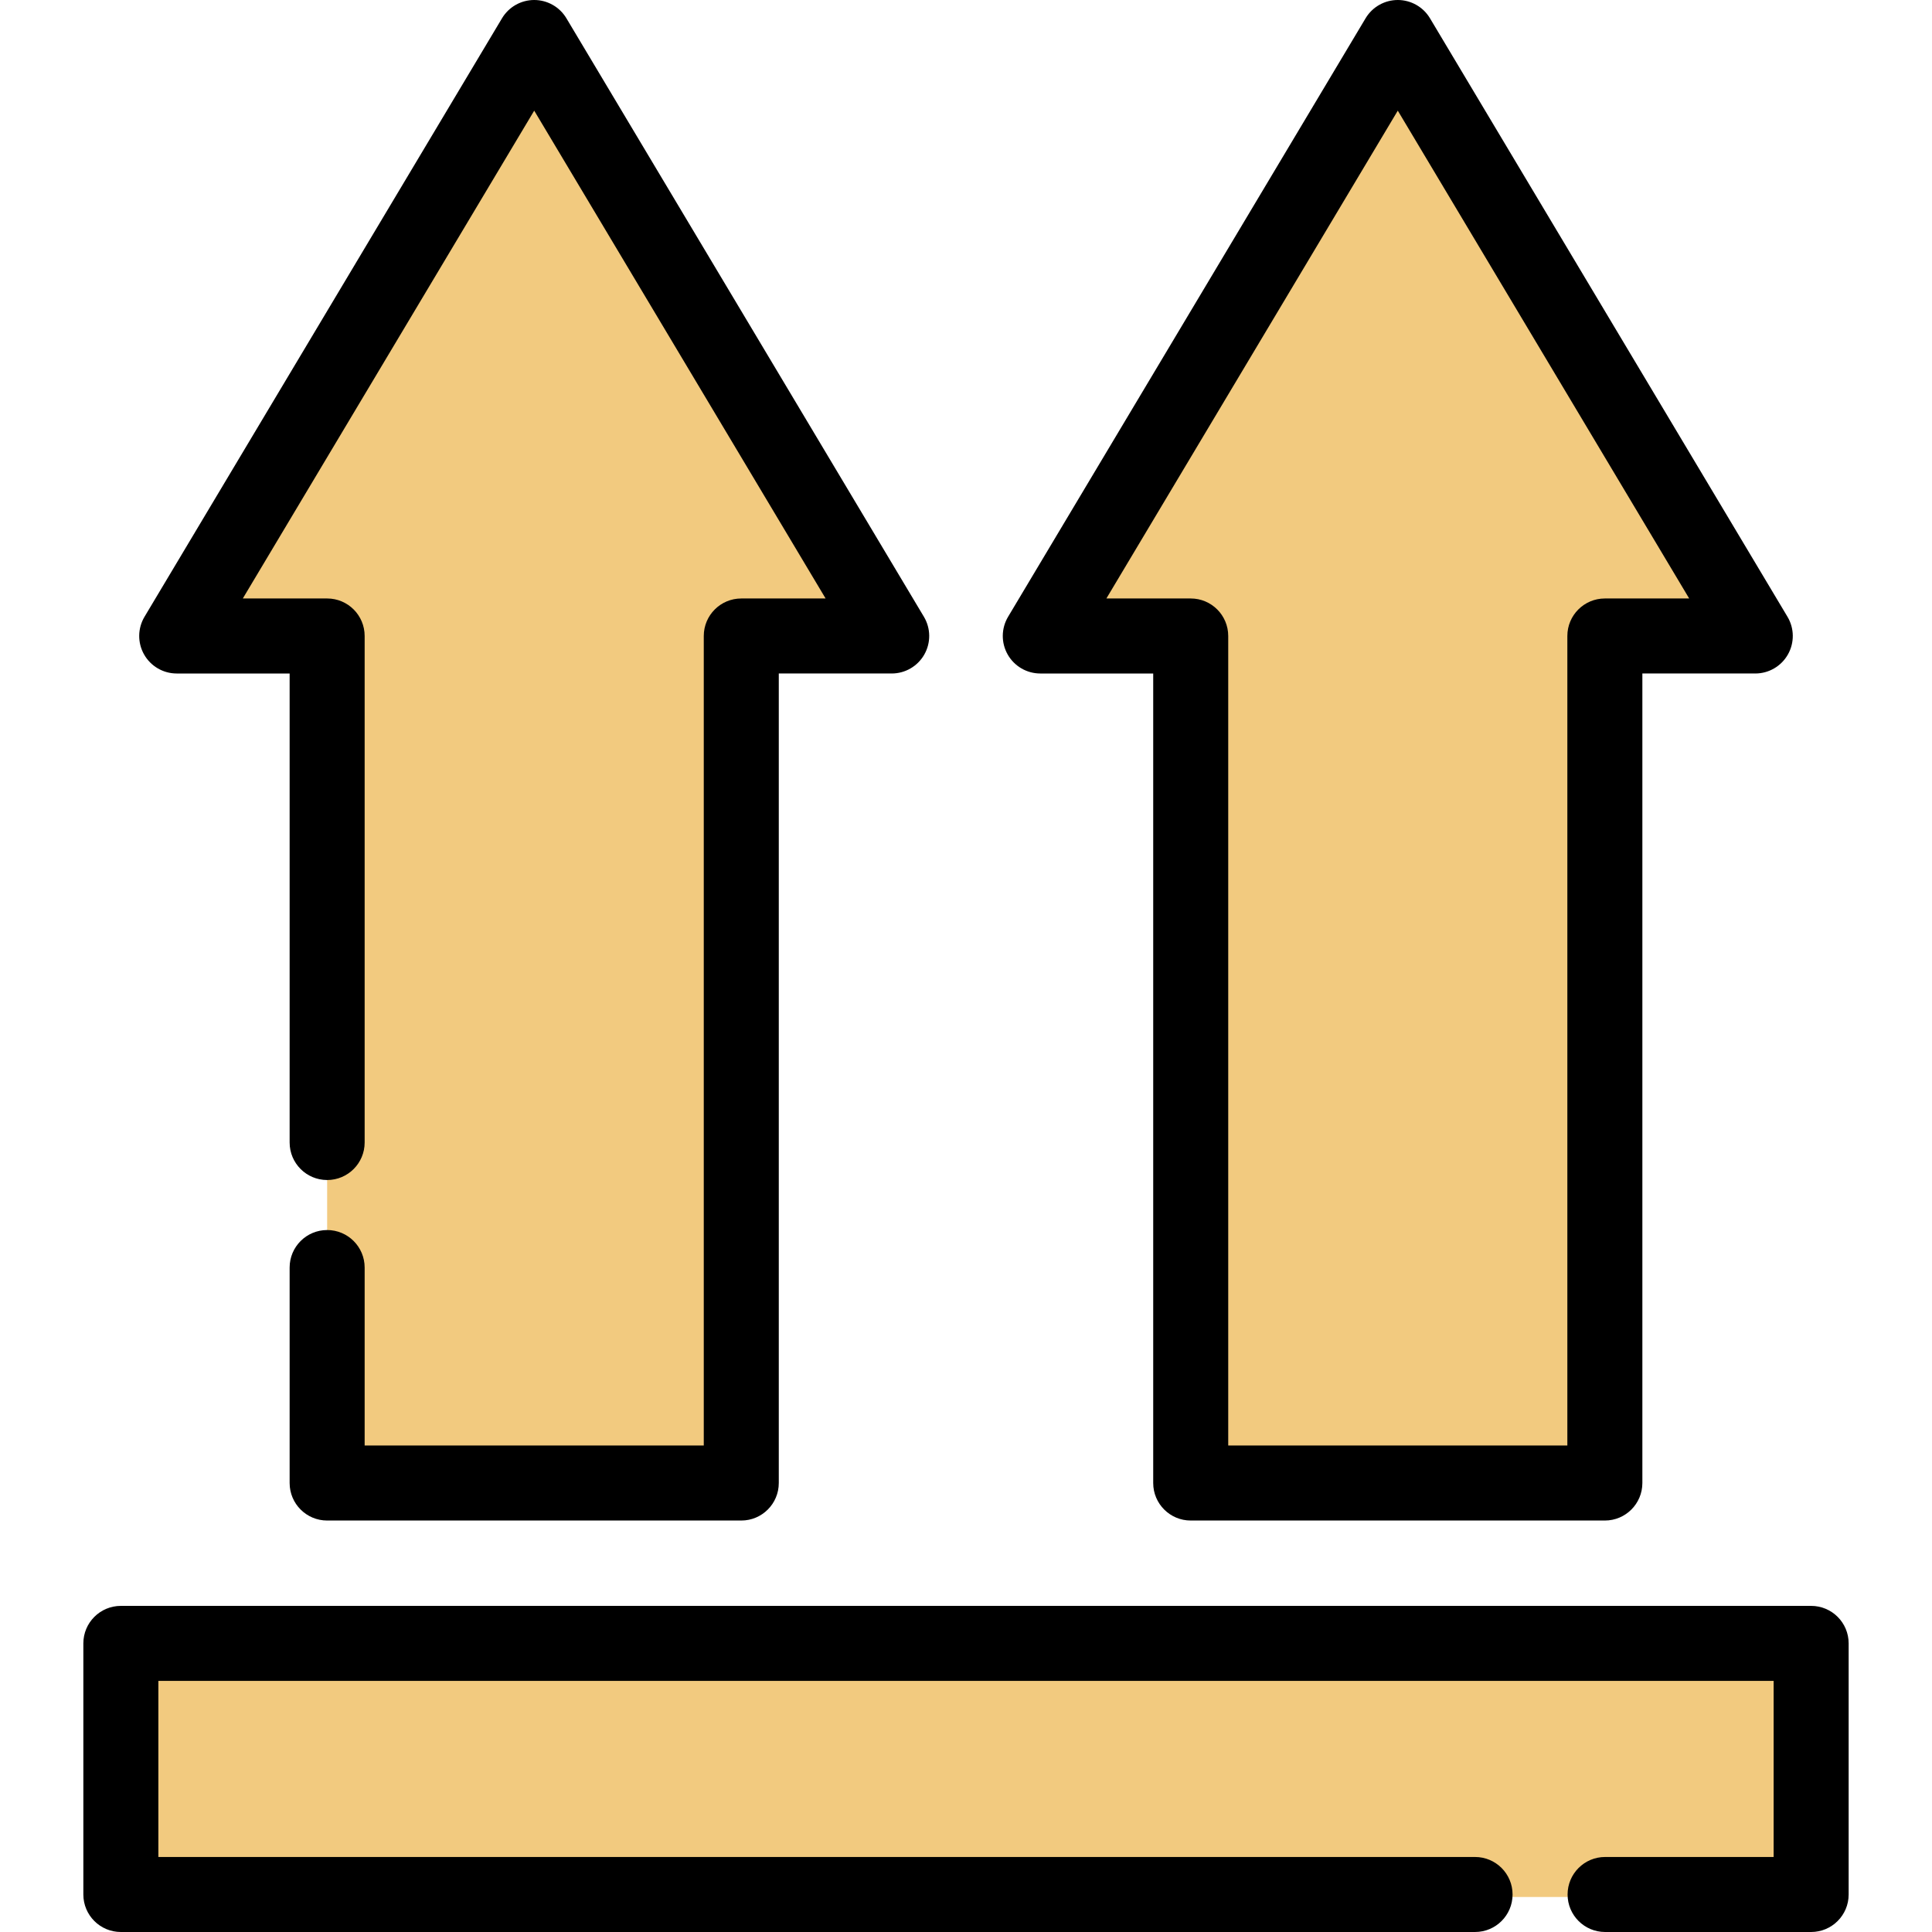
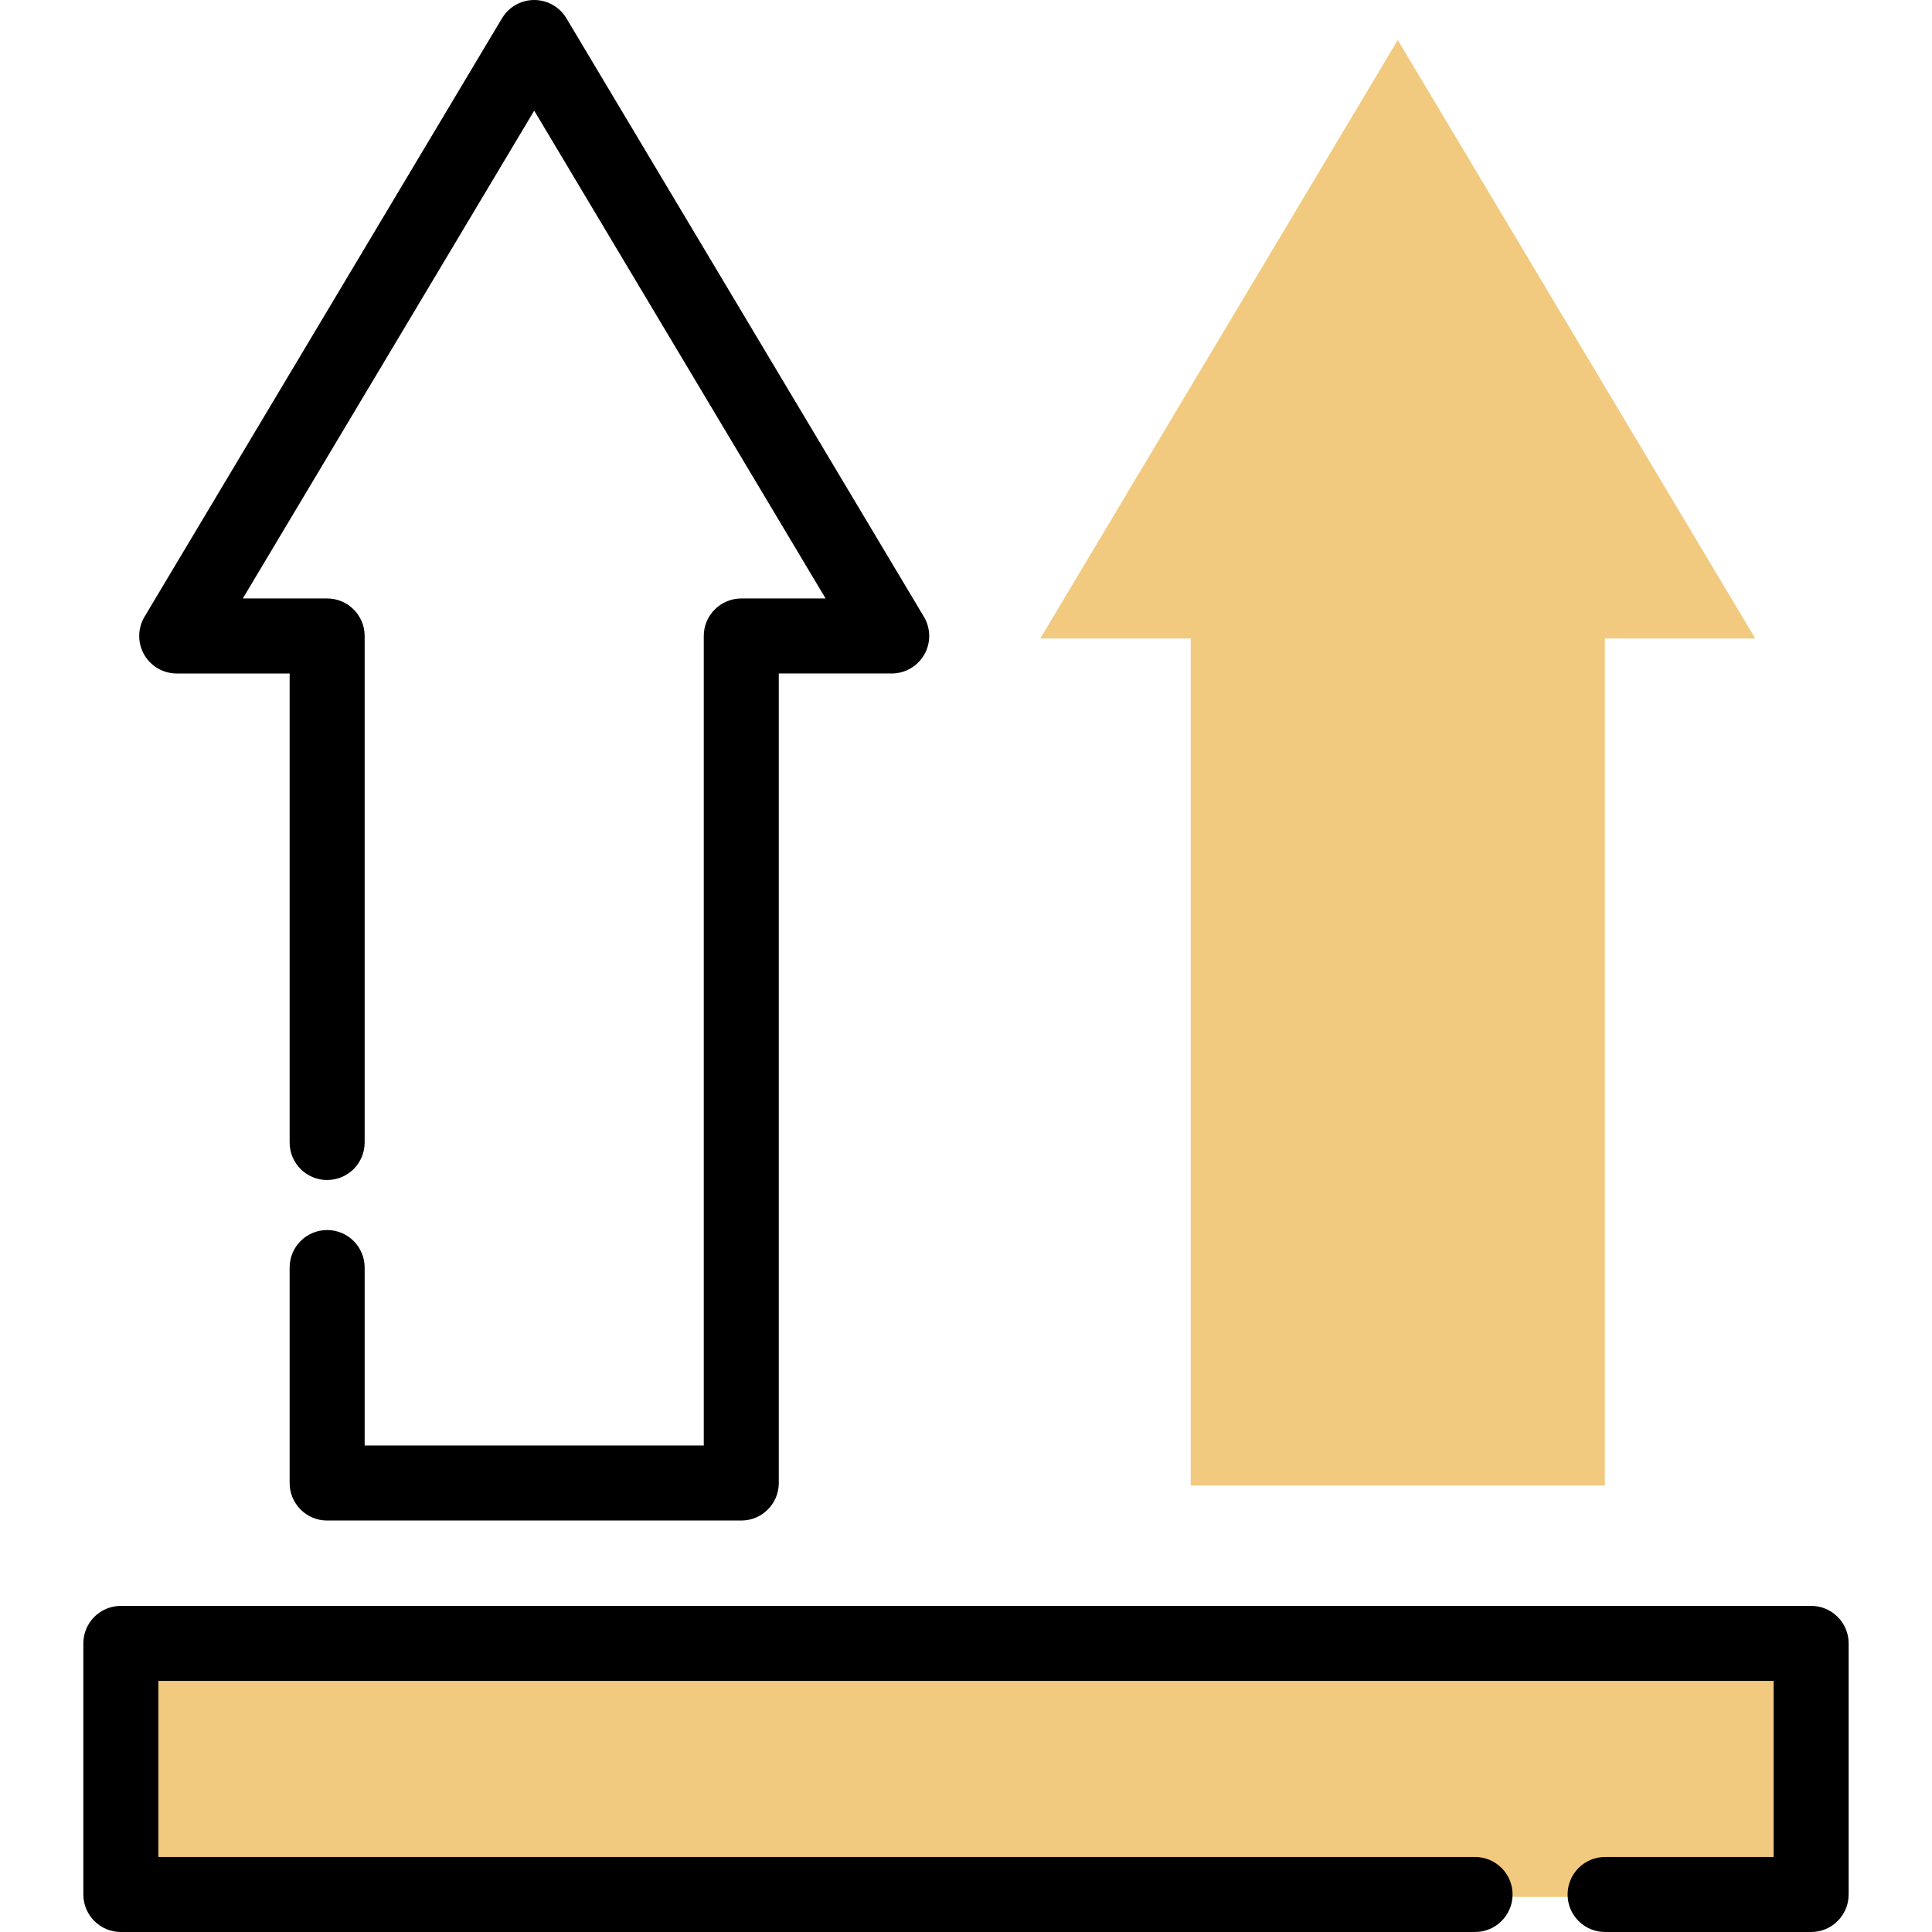
<svg xmlns="http://www.w3.org/2000/svg" height="800px" width="800px" version="1.1" id="Layer_1" viewBox="0 0 512 512" xml:space="preserve">
  <g>
-     <polyline style="fill:#F2CA7F;" points="86.696,336.574 86.696,393.678 196.447,393.678 196.447,169.206 236.312,169.206    141.571,10.603 46.832,169.206 86.696,169.206 86.696,303.441  " />
    <polygon style="fill:#F2CA7F;" points="370.428,10.603 275.688,169.206 315.552,169.206 315.552,393.678 425.303,393.678    425.303,169.206 465.167,169.206  " />
    <polyline style="fill:#F2CA7F;" points="425.367,502.722 479.972,502.722 479.972,436.178 32.028,436.178 32.028,502.722    390.906,502.722  " />
  </g>
  <path d="M196.448,402.956H86.696c-5.491,0-9.94-4.451-9.94-9.94v-57.102c0-5.49,4.449-9.94,9.94-9.94c5.491,0,9.94,4.451,9.94,9.94  v47.162h89.871V168.543c0-5.49,4.449-9.94,9.94-9.94h22.348L141.571,29.324L64.348,158.602h22.348c5.491,0,9.94,4.451,9.94,9.94  v134.235c0,5.49-4.449,9.94-9.94,9.94c-5.491,0-9.94-4.451-9.94-9.94V178.483H46.832c-3.577,0-6.879-1.923-8.644-5.034  c-1.767-3.112-1.724-6.932,0.111-10.004L133.038,4.843C134.831,1.84,138.073,0,141.571,0s6.74,1.84,8.533,4.843l94.739,158.602  c1.836,3.071,1.878,6.892,0.111,10.004c-1.765,3.112-5.067,5.034-8.644,5.034h-29.924v214.532  C206.388,398.505,201.938,402.956,196.448,402.956z" />
-   <path d="M425.304,402.956H315.552c-5.491,0-9.94-4.451-9.94-9.94V178.483h-29.923c-3.577,0-6.879-1.923-8.644-5.034  c-1.767-3.112-1.724-6.932,0.111-10.004L361.895,4.843C363.688,1.84,366.93,0,370.428,0s6.74,1.84,8.533,4.843L473.7,163.445  c1.836,3.071,1.878,6.892,0.111,10.004c-1.765,3.112-5.067,5.034-8.644,5.034h-29.923v214.532  C435.245,398.505,430.794,402.956,425.304,402.956z M325.493,383.075h89.871V168.543c0-5.49,4.449-9.94,9.94-9.94h22.348  L370.428,29.324l-77.224,129.278h22.348c5.491,0,9.94,4.451,9.94,9.94v214.532H325.493z" />
  <path d="M479.972,512h-54.605c-5.491,0-9.94-4.451-9.94-9.94c0-5.49,4.449-9.94,9.94-9.94h44.665v-46.663H41.969v46.663h348.938  c5.491,0,9.94,4.451,9.94,9.94c0,5.49-4.449,9.94-9.94,9.94H32.028c-5.491,0-9.94-4.451-9.94-9.94v-66.544  c0-5.49,4.449-9.94,9.94-9.94h447.944c5.491,0,9.94,4.451,9.94,9.94v66.544C489.912,507.549,485.462,512,479.972,512z" />
</svg>